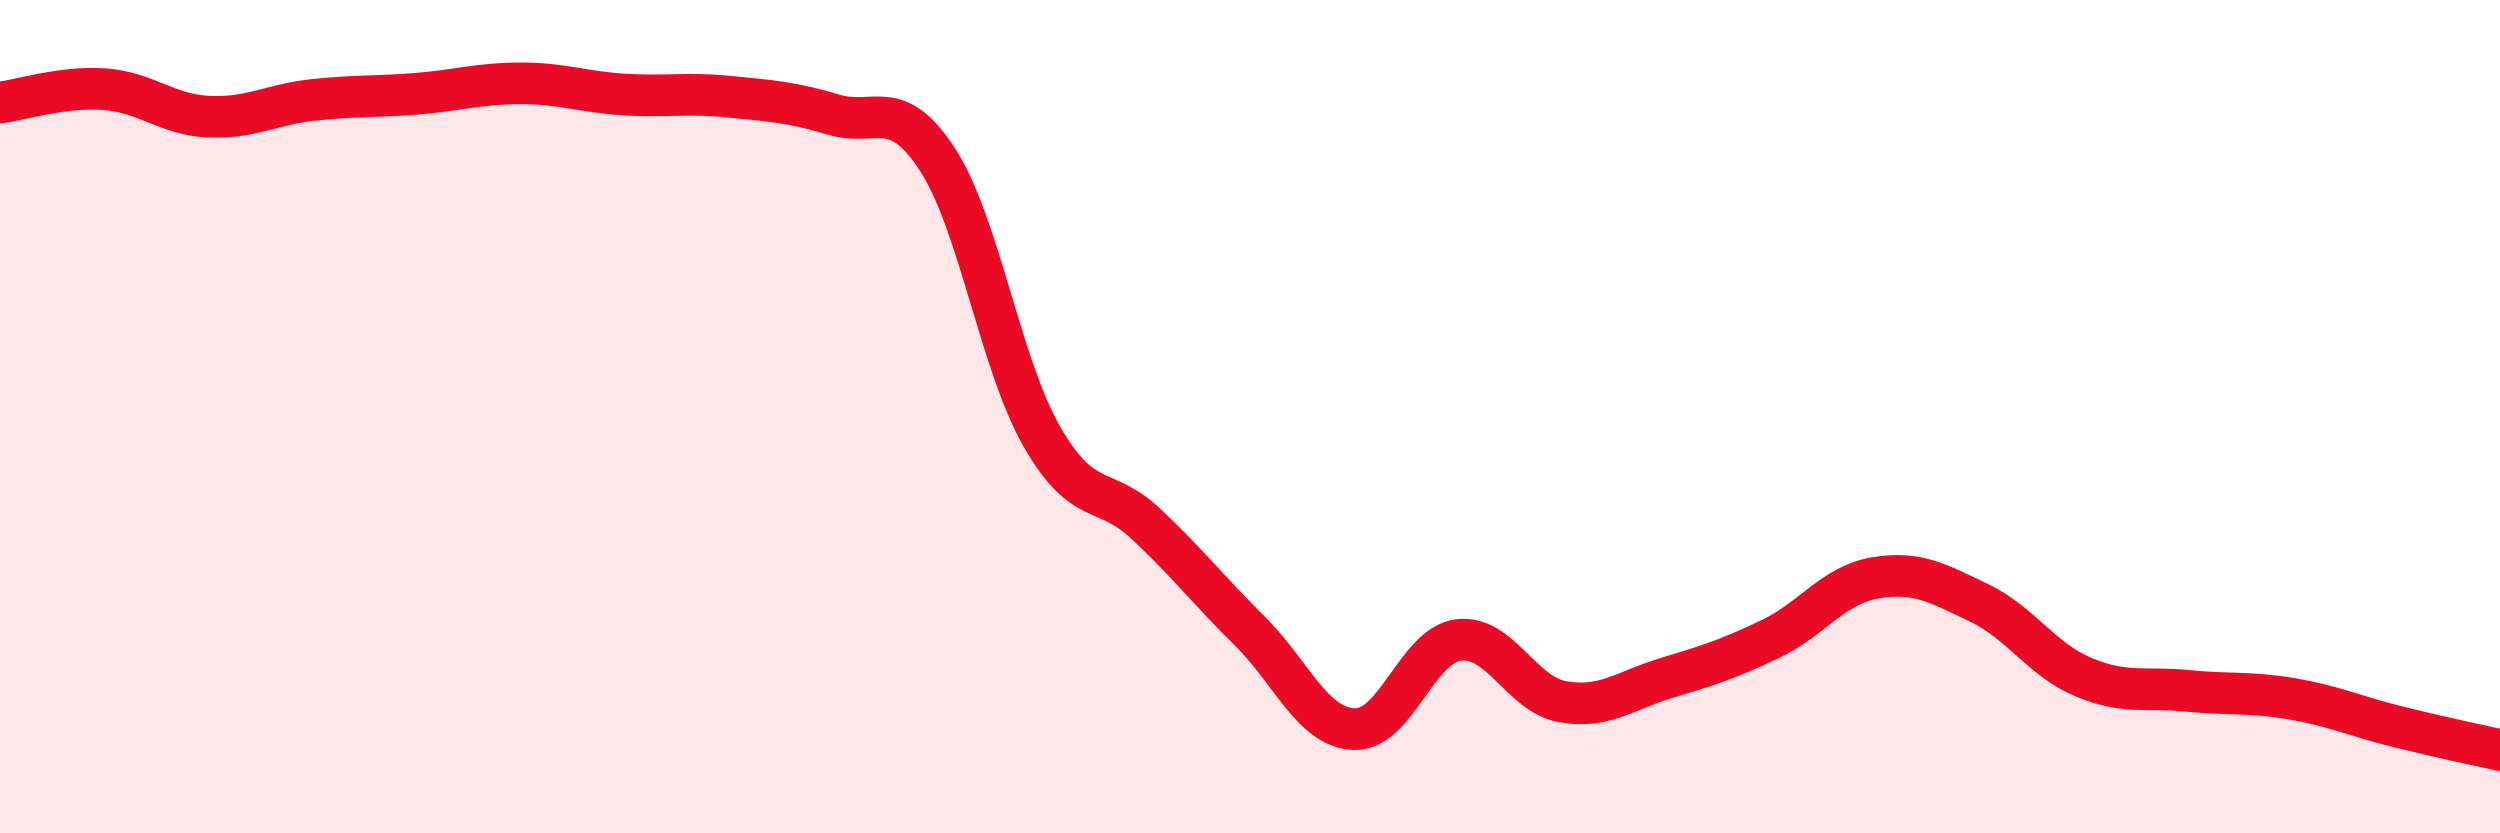
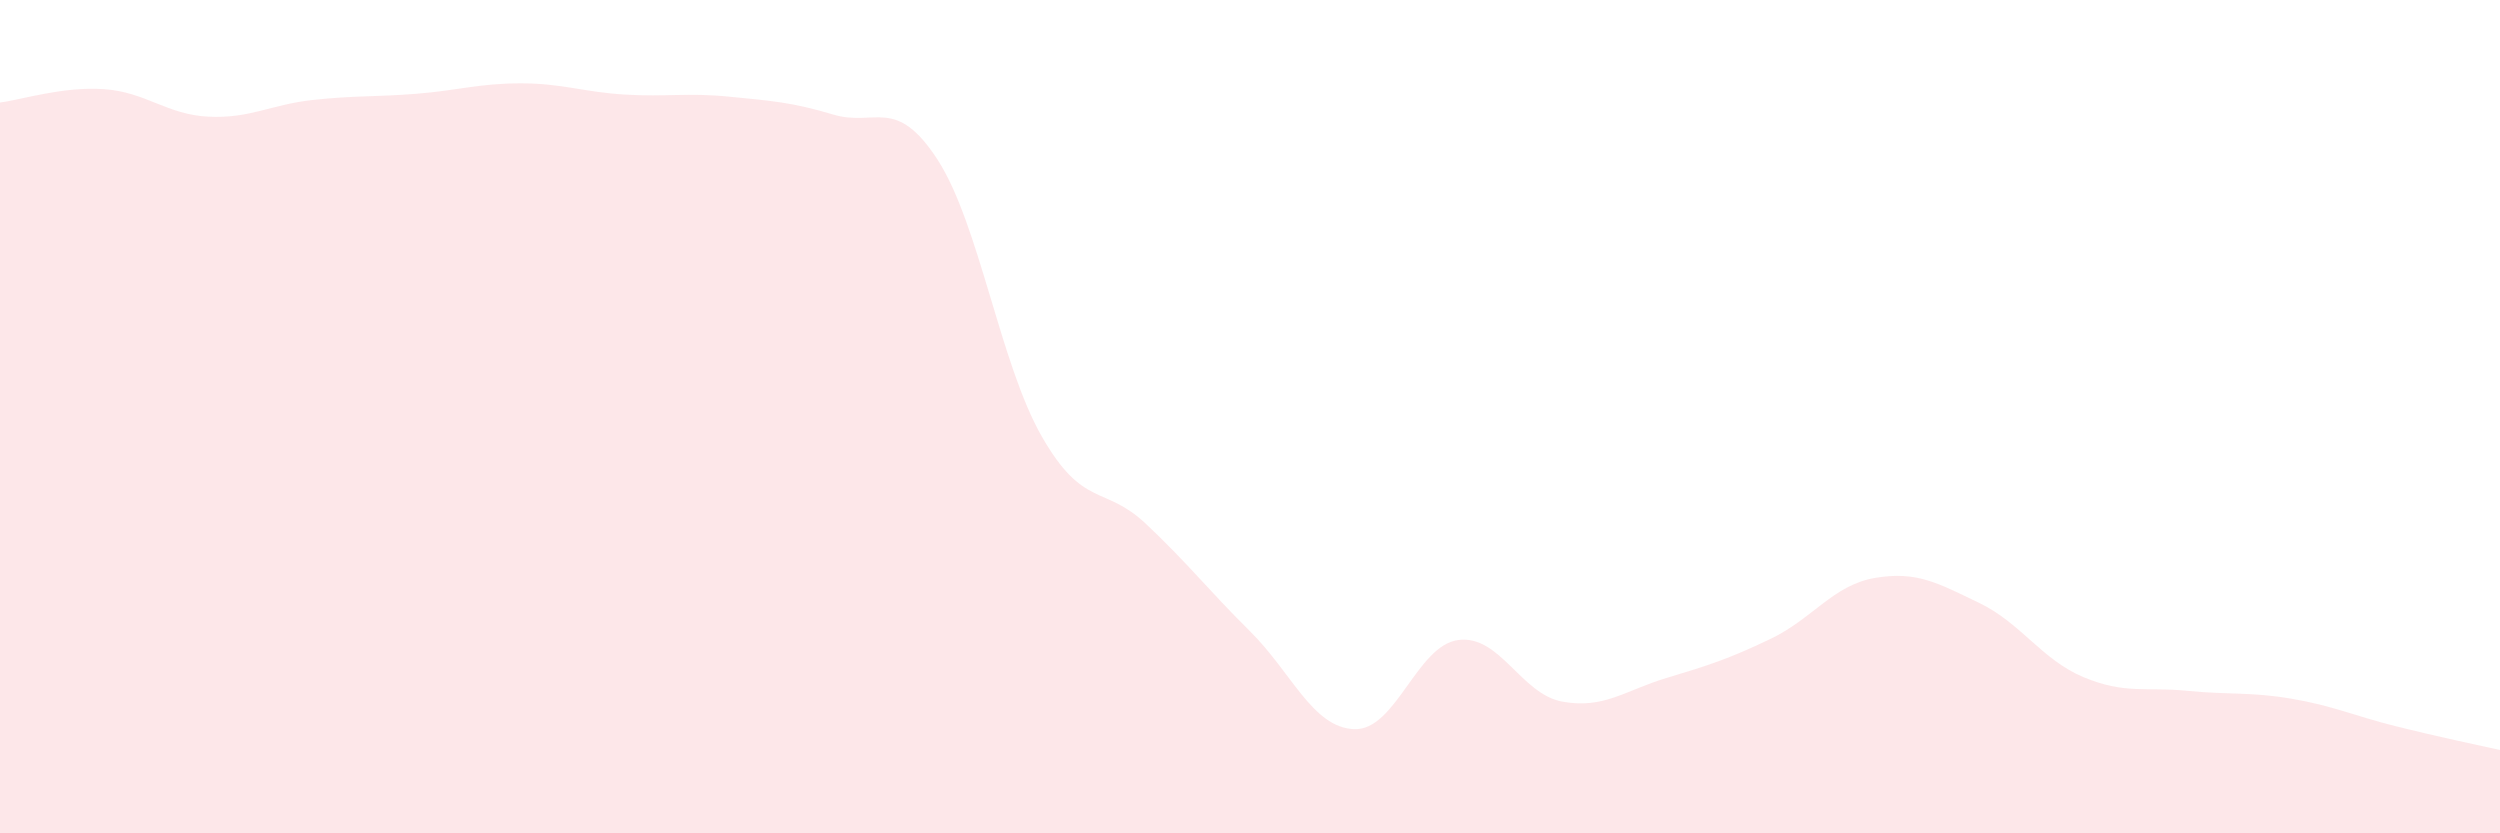
<svg xmlns="http://www.w3.org/2000/svg" width="60" height="20" viewBox="0 0 60 20">
  <path d="M 0,2.46 C 0.5,2.4 1.5,2.07 2.5,2.14 C 3.5,2.21 4,2.75 5,2.8 C 6,2.85 6.5,2.51 7.5,2.4 C 8.5,2.29 9,2.33 10,2.25 C 11,2.17 11.5,2 12.5,2 C 13.5,2 14,2.21 15,2.27 C 16,2.33 16.5,2.22 17.5,2.32 C 18.5,2.42 19,2.45 20,2.75 C 21,3.05 21.5,2.29 22.5,3.83 C 23.5,5.37 24,8.72 25,10.47 C 26,12.22 26.5,11.63 27.5,12.57 C 28.5,13.51 29,14.16 30,15.15 C 31,16.14 31.5,17.46 32.5,17.5 C 33.5,17.54 34,15.49 35,15.36 C 36,15.23 36.5,16.66 37.5,16.84 C 38.5,17.02 39,16.57 40,16.27 C 41,15.97 41.5,15.81 42.5,15.33 C 43.5,14.85 44,14.04 45,13.87 C 46,13.7 46.5,13.99 47.5,14.47 C 48.5,14.95 49,15.83 50,16.25 C 51,16.67 51.5,16.48 52.5,16.58 C 53.5,16.68 54,16.6 55,16.77 C 56,16.94 56.5,17.18 57.5,17.43 C 58.5,17.68 59.5,17.89 60,18L60 20L0 20Z" fill="#EB0A25" opacity="0.1" stroke-linecap="round" stroke-linejoin="round" />
-   <path d="M 0,2.46 C 0.5,2.4 1.5,2.07 2.5,2.14 C 3.5,2.21 4,2.75 5,2.8 C 6,2.85 6.5,2.51 7.5,2.4 C 8.5,2.29 9,2.33 10,2.25 C 11,2.17 11.5,2 12.5,2 C 13.5,2 14,2.21 15,2.27 C 16,2.33 16.5,2.22 17.5,2.32 C 18.5,2.42 19,2.45 20,2.75 C 21,3.05 21.5,2.29 22.5,3.83 C 23.5,5.37 24,8.72 25,10.47 C 26,12.22 26.5,11.63 27.5,12.57 C 28.5,13.51 29,14.16 30,15.15 C 31,16.14 31.5,17.46 32.5,17.5 C 33.5,17.54 34,15.49 35,15.36 C 36,15.23 36.5,16.66 37.5,16.84 C 38.5,17.02 39,16.57 40,16.27 C 41,15.97 41.5,15.81 42.5,15.33 C 43.5,14.85 44,14.04 45,13.87 C 46,13.7 46.5,13.99 47.5,14.47 C 48.5,14.95 49,15.83 50,16.25 C 51,16.67 51.5,16.48 52.5,16.58 C 53.5,16.68 54,16.6 55,16.77 C 56,16.94 56.5,17.18 57.5,17.43 C 58.5,17.68 59.5,17.89 60,18" stroke="#EB0A25" stroke-width="1" fill="none" stroke-linecap="round" stroke-linejoin="round" />
</svg>